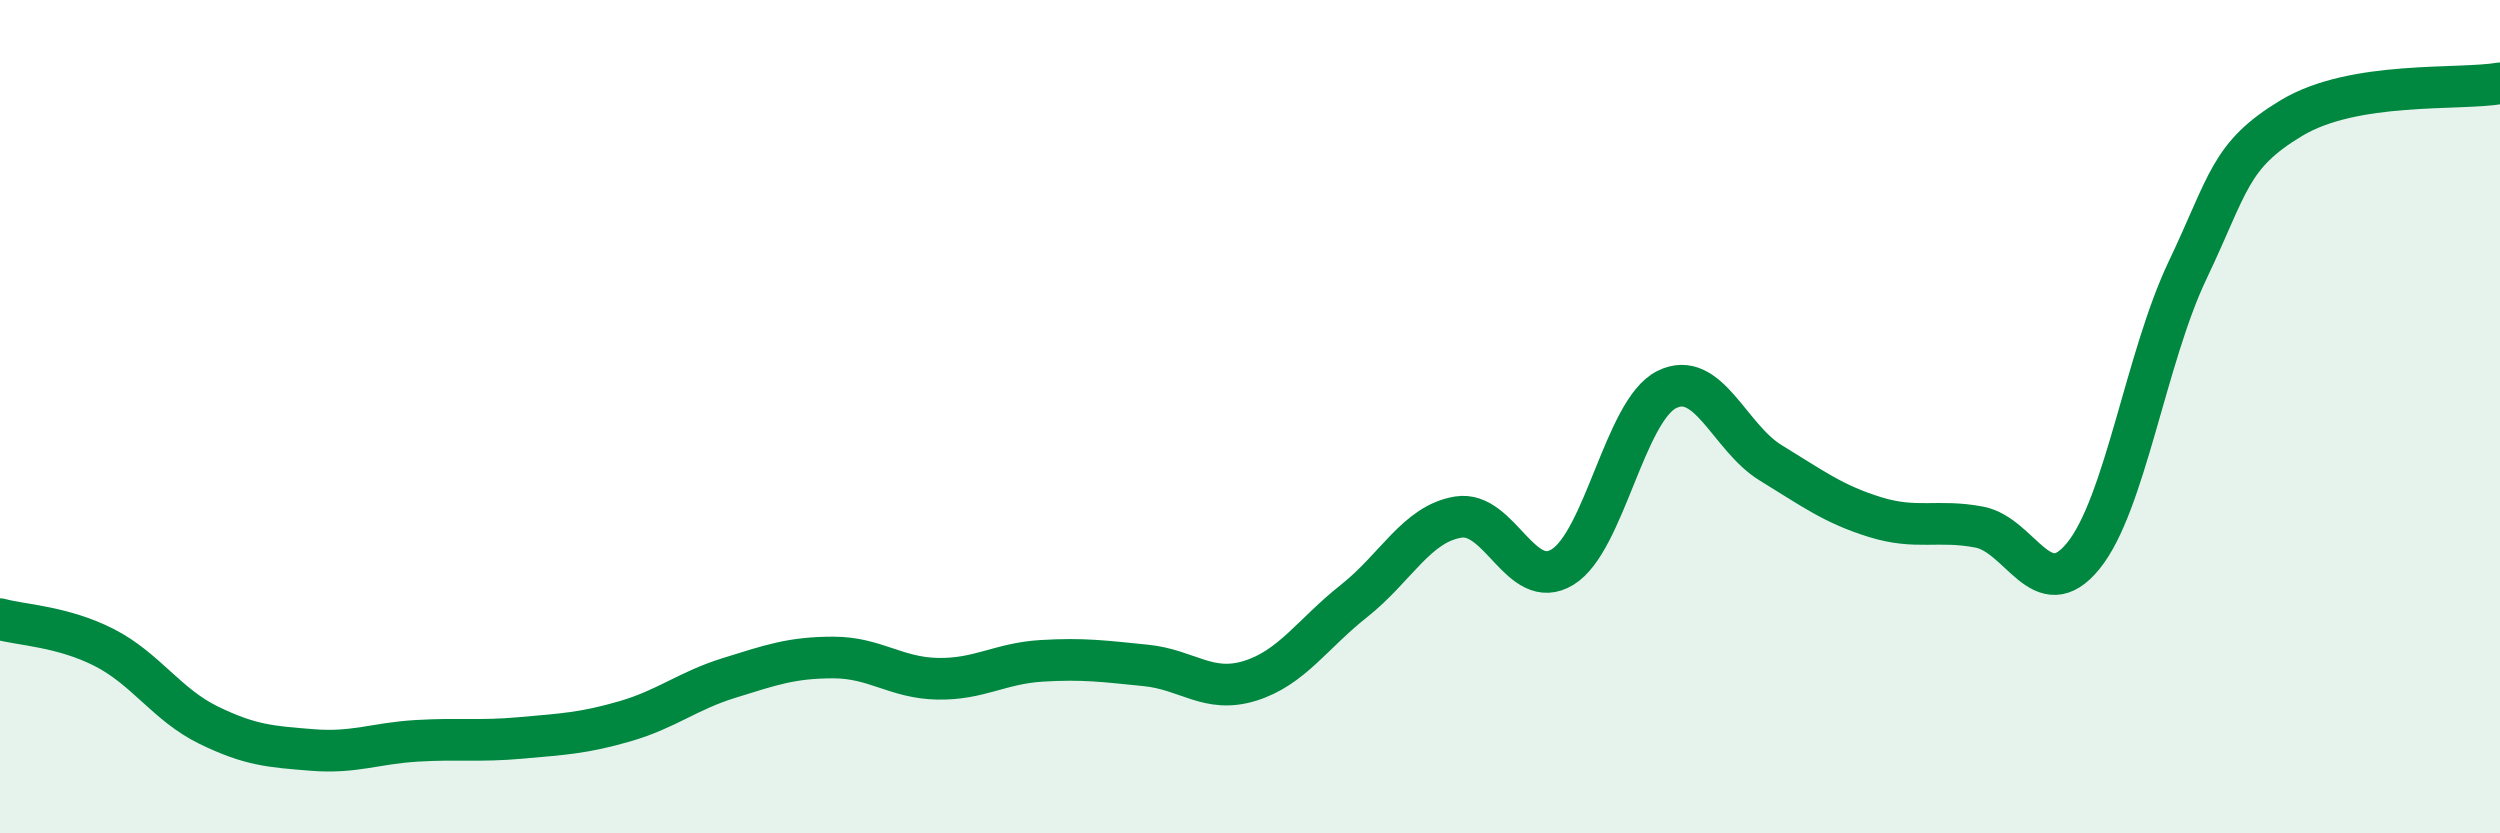
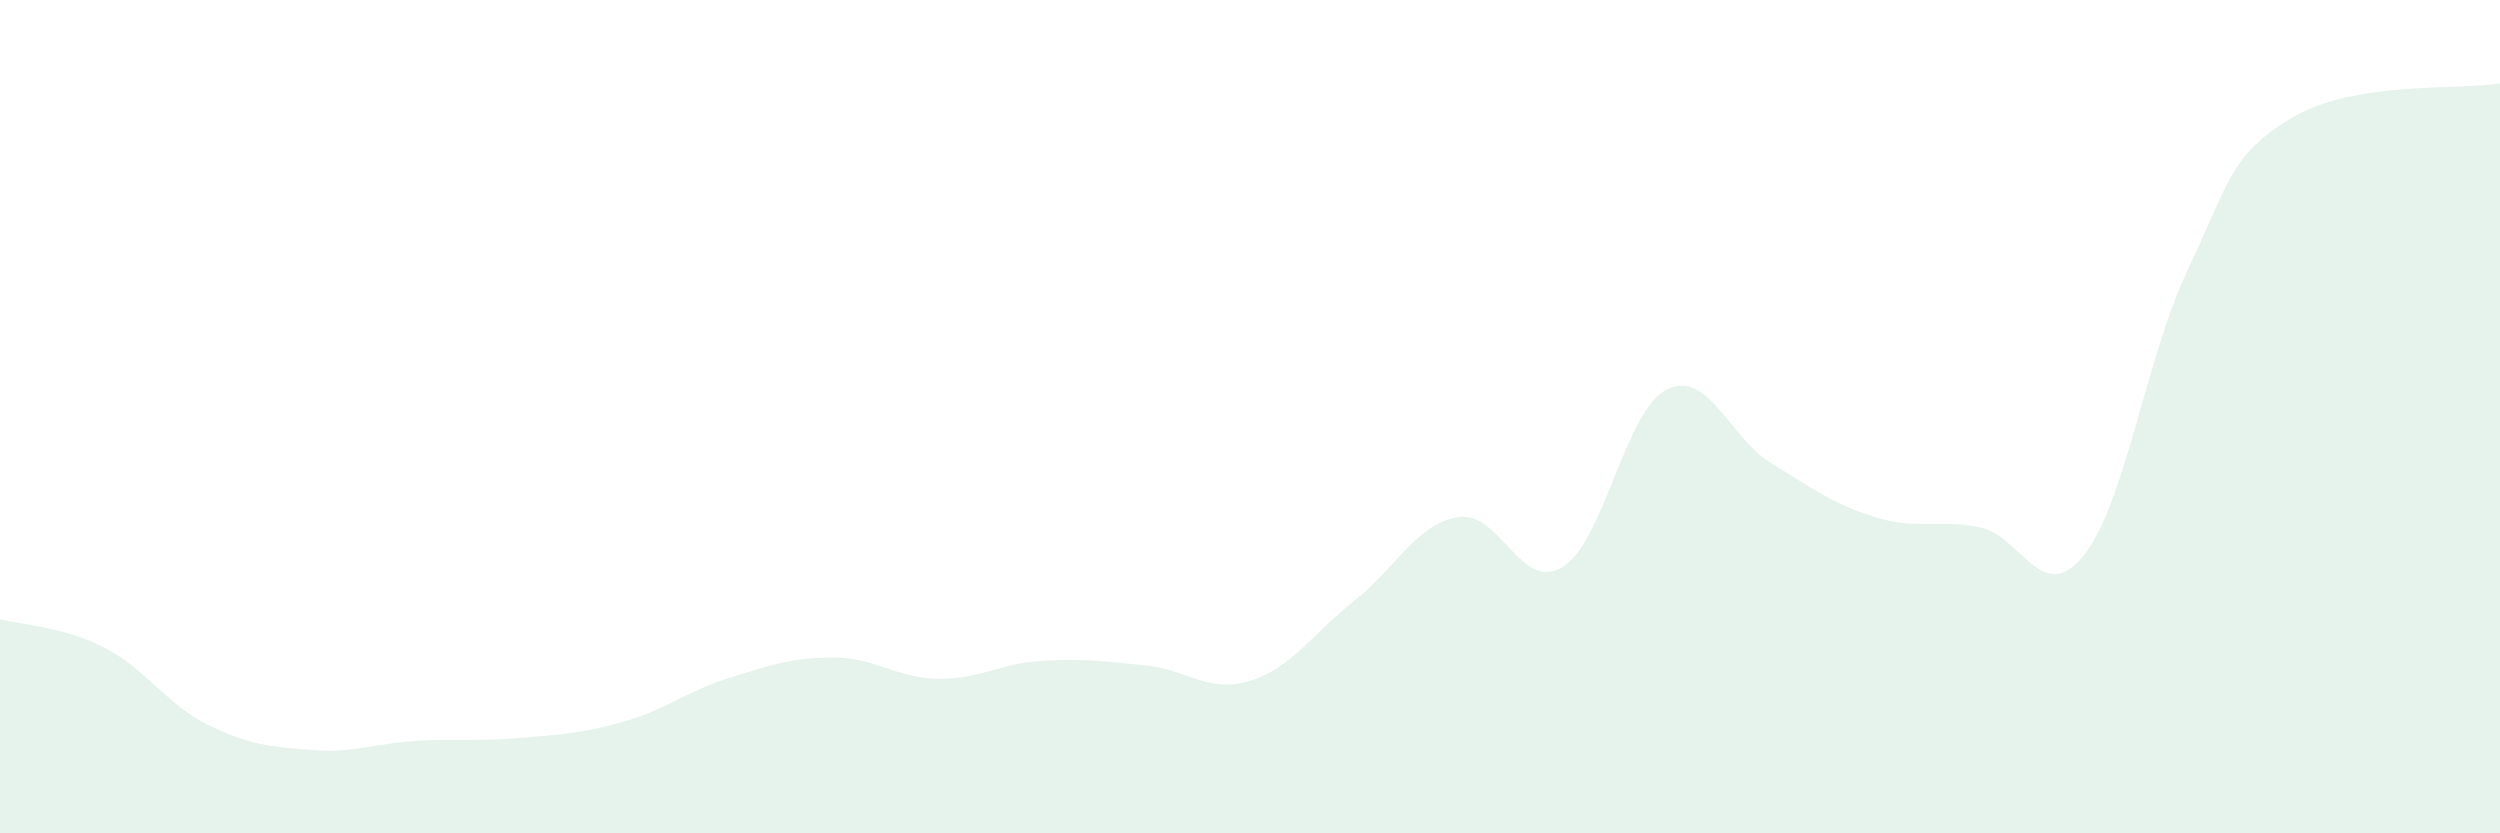
<svg xmlns="http://www.w3.org/2000/svg" width="60" height="20" viewBox="0 0 60 20">
  <path d="M 0,14.86 C 0.5,15 1.5,15.03 2.5,15.54 C 3.5,16.05 4,16.91 5,17.4 C 6,17.89 6.5,17.92 7.5,18 C 8.5,18.08 9,17.84 10,17.78 C 11,17.72 11.5,17.8 12.5,17.71 C 13.5,17.62 14,17.6 15,17.31 C 16,17.02 16.5,16.58 17.5,16.27 C 18.5,15.96 19,15.78 20,15.78 C 21,15.78 21.5,16.27 22.5,16.29 C 23.5,16.31 24,15.92 25,15.86 C 26,15.8 26.5,15.87 27.5,15.97 C 28.5,16.07 29,16.65 30,16.34 C 31,16.03 31.5,15.21 32.5,14.42 C 33.5,13.63 34,12.57 35,12.41 C 36,12.25 36.5,14.22 37.5,13.61 C 38.5,13 39,9.85 40,9.35 C 41,8.85 41.5,10.5 42.5,11.11 C 43.5,11.72 44,12.1 45,12.41 C 46,12.72 46.5,12.46 47.5,12.65 C 48.5,12.84 49,14.57 50,13.34 C 51,12.11 51.5,8.59 52.5,6.49 C 53.5,4.39 53.5,3.73 55,2.83 C 56.5,1.93 59,2.17 60,2L60 20L0 20Z" fill="#008740" opacity="0.1" stroke-linecap="round" stroke-linejoin="round" />
-   <path d="M 0,14.86 C 0.5,15 1.5,15.03 2.5,15.54 C 3.5,16.05 4,16.91 5,17.4 C 6,17.89 6.5,17.92 7.5,18 C 8.5,18.08 9,17.84 10,17.78 C 11,17.72 11.5,17.8 12.5,17.71 C 13.5,17.62 14,17.6 15,17.31 C 16,17.02 16.5,16.58 17.5,16.27 C 18.5,15.96 19,15.78 20,15.78 C 21,15.78 21.5,16.27 22.5,16.29 C 23.5,16.31 24,15.92 25,15.86 C 26,15.8 26.5,15.87 27.5,15.97 C 28.5,16.07 29,16.65 30,16.34 C 31,16.03 31.5,15.21 32.5,14.42 C 33.5,13.63 34,12.57 35,12.41 C 36,12.25 36.5,14.22 37.5,13.61 C 38.5,13 39,9.85 40,9.35 C 41,8.85 41.5,10.5 42.5,11.11 C 43.5,11.72 44,12.1 45,12.41 C 46,12.72 46.5,12.46 47.5,12.65 C 48.5,12.84 49,14.57 50,13.34 C 51,12.11 51.5,8.59 52.5,6.49 C 53.5,4.39 53.5,3.73 55,2.83 C 56.5,1.93 59,2.17 60,2" stroke="#008740" stroke-width="1" fill="none" stroke-linecap="round" stroke-linejoin="round" />
</svg>